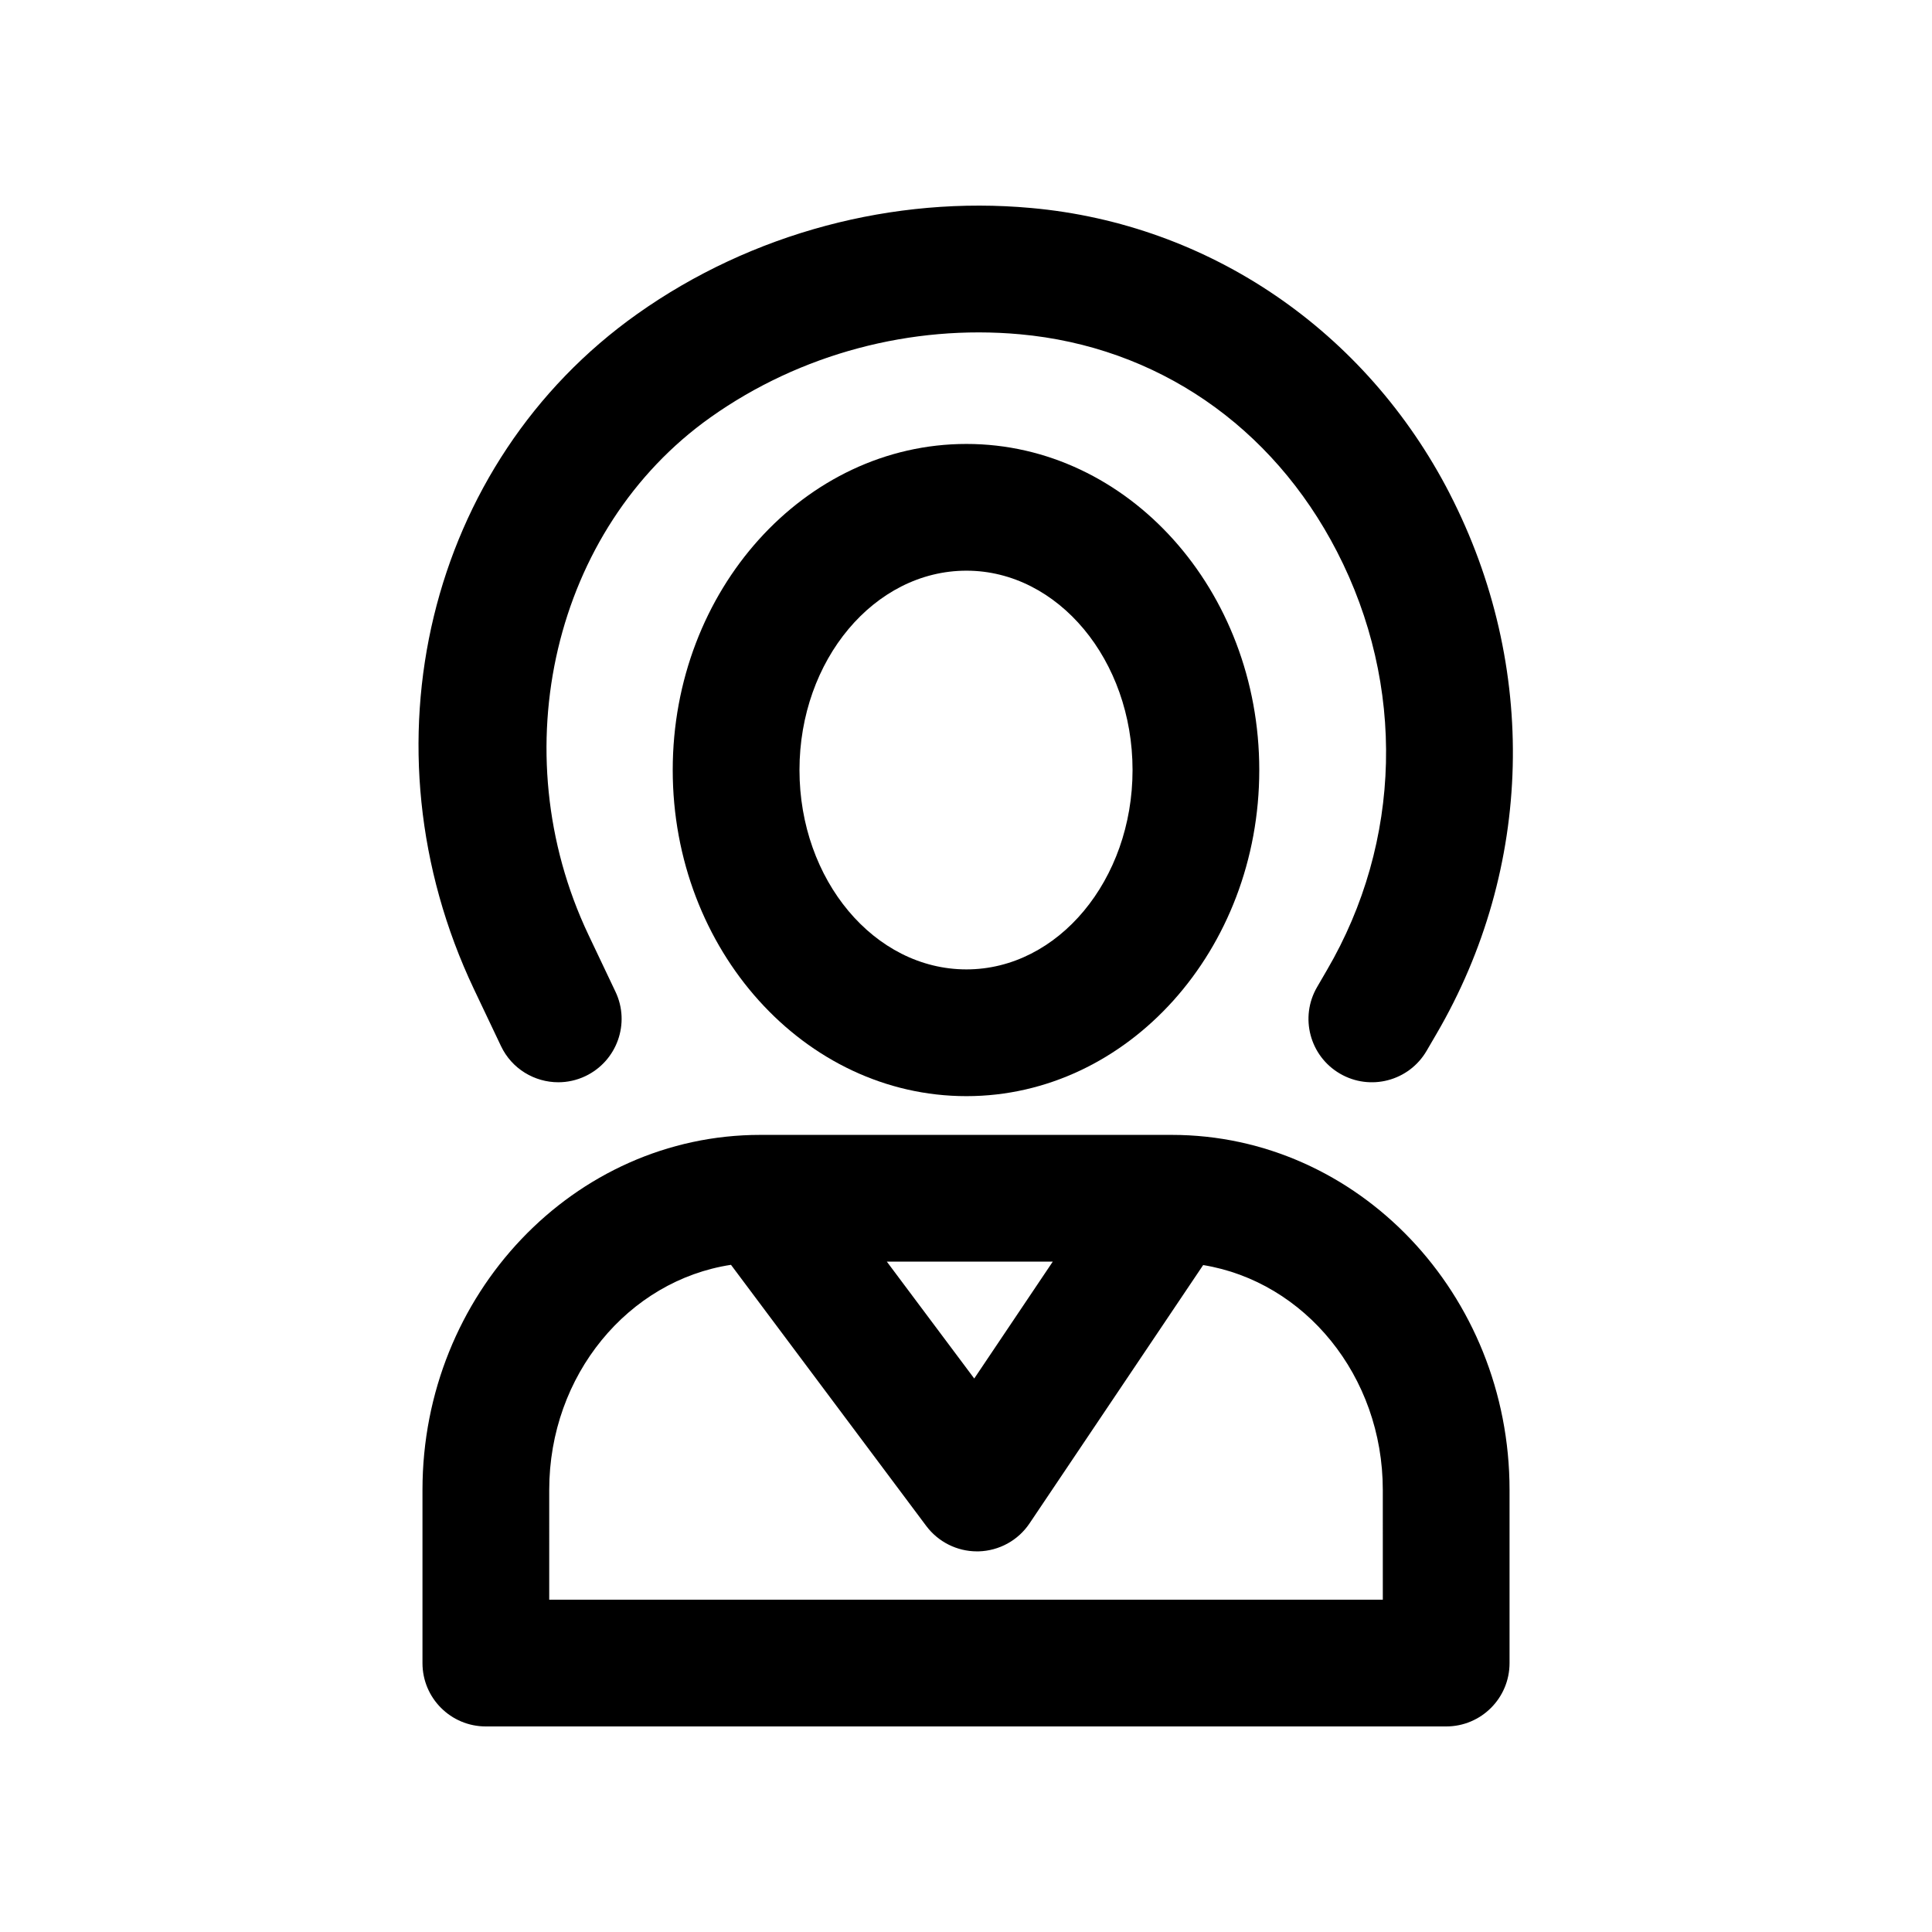
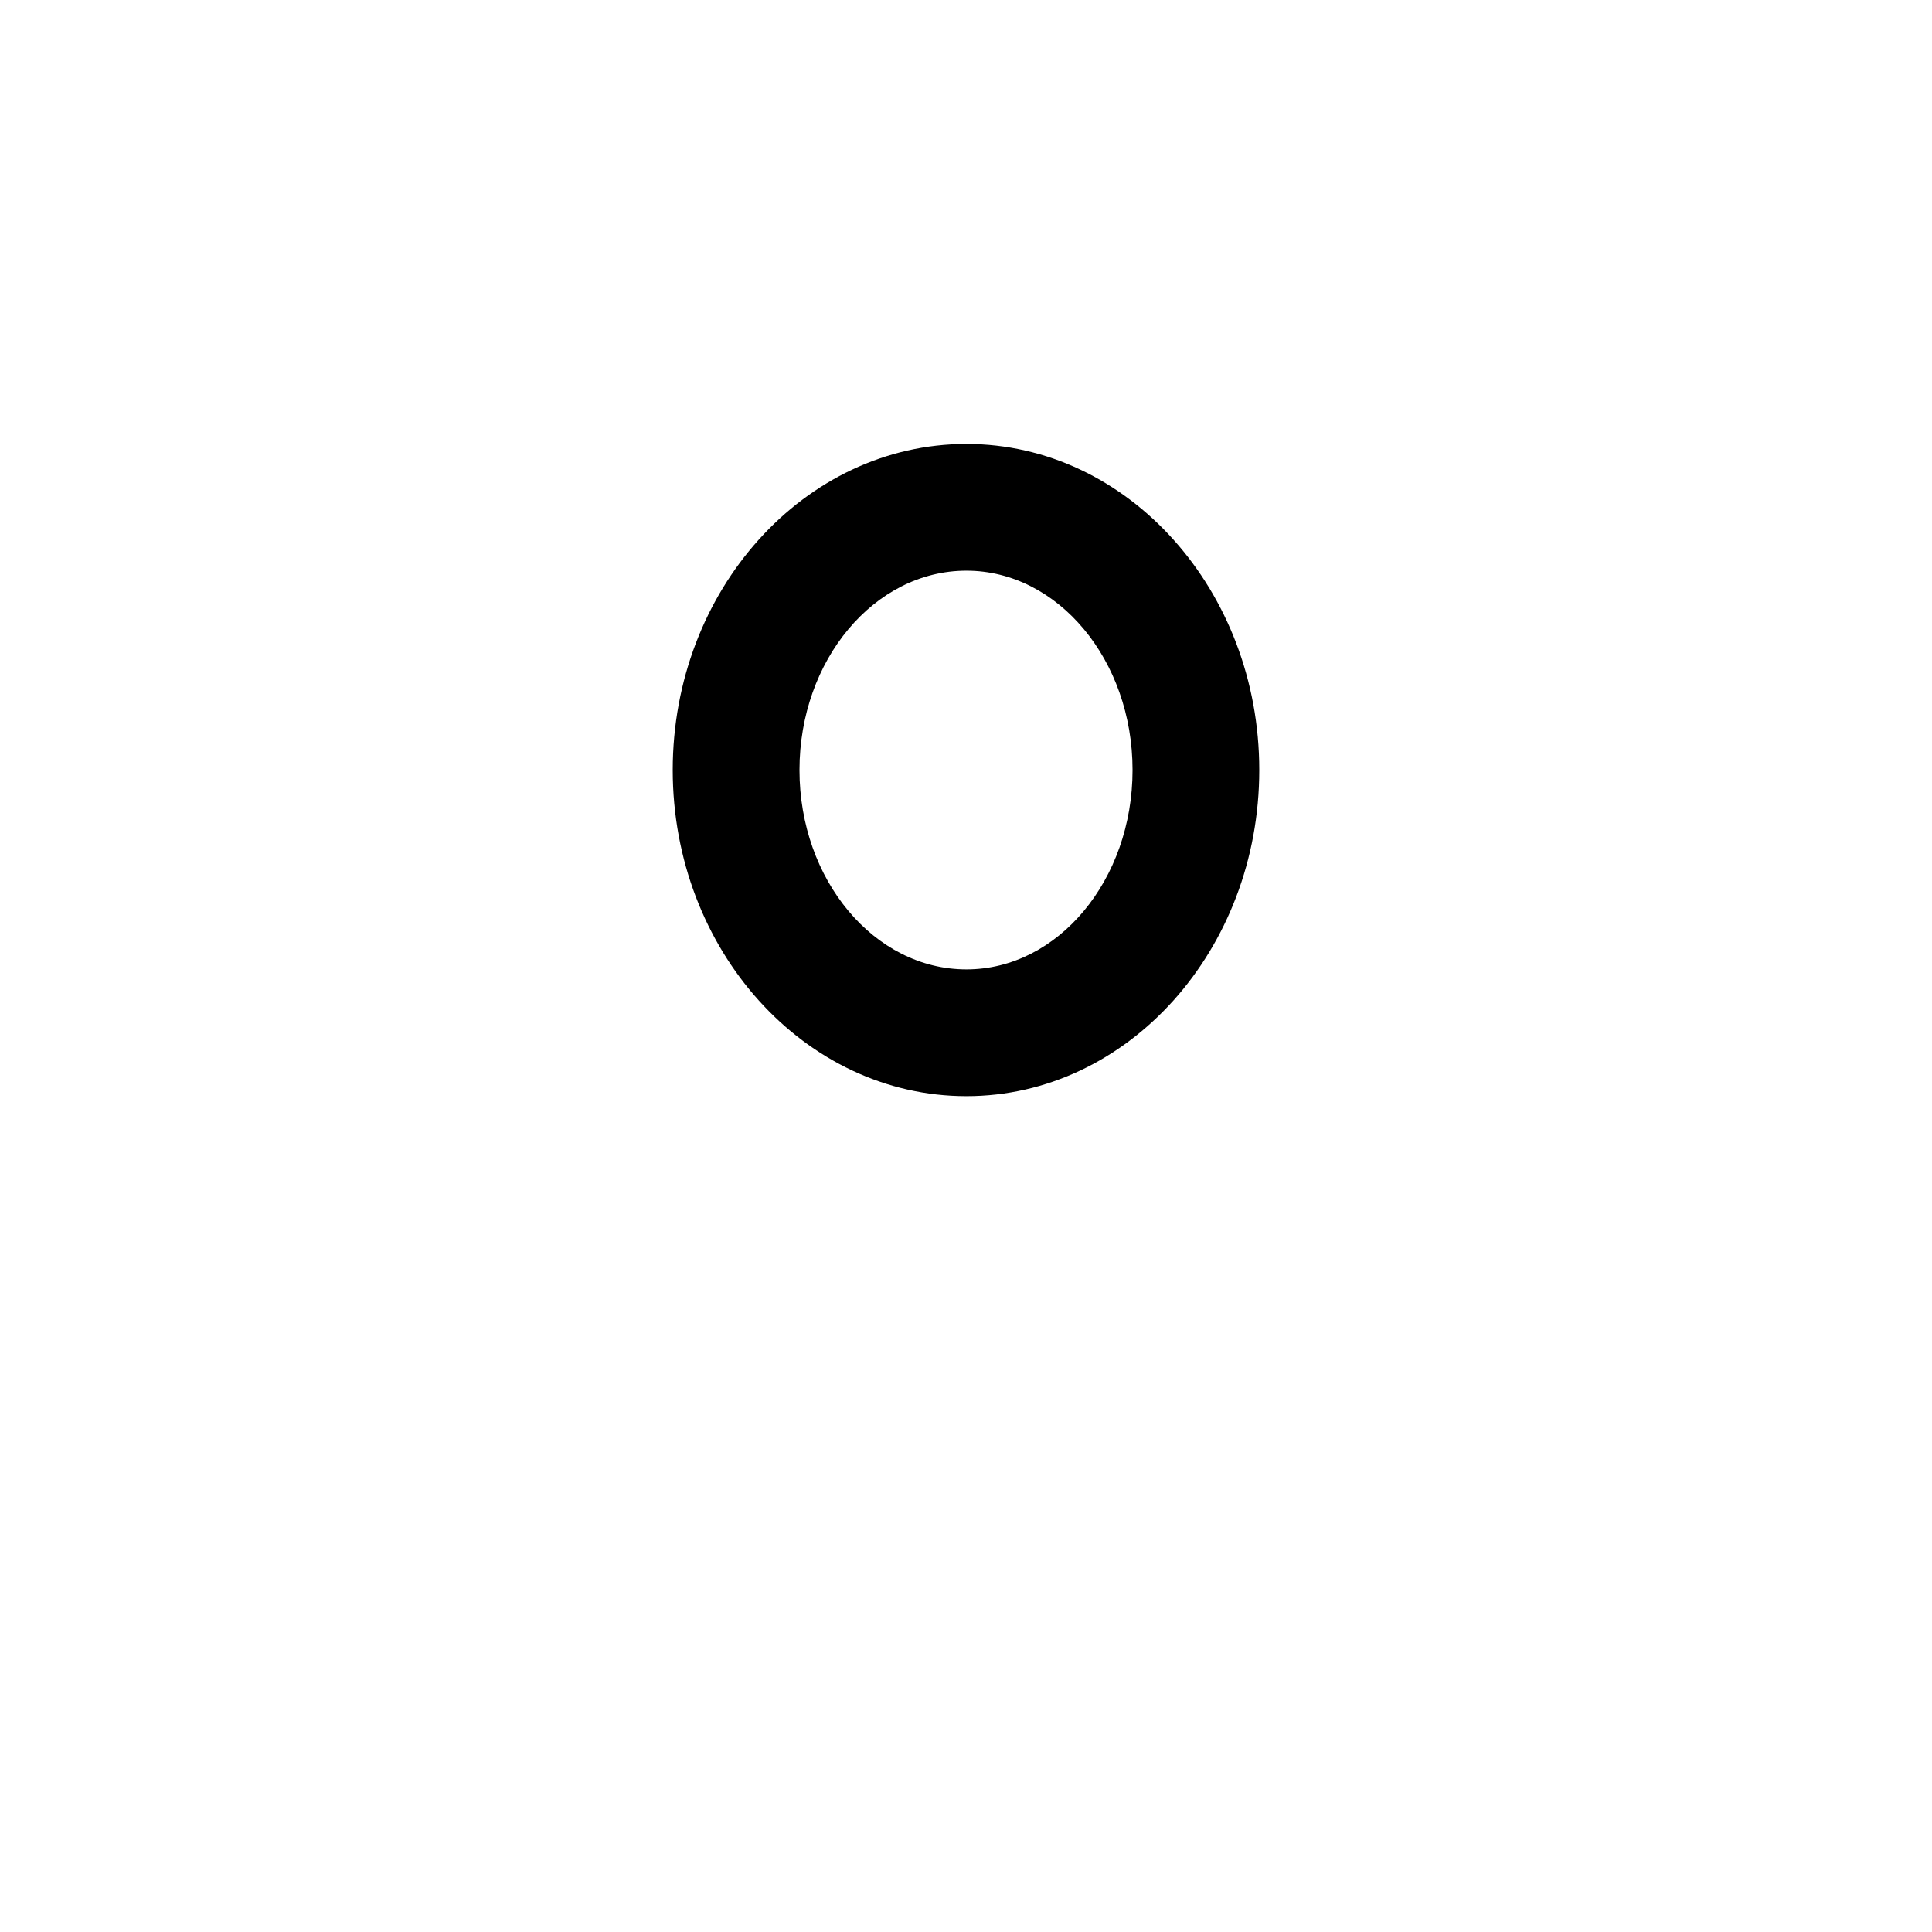
<svg xmlns="http://www.w3.org/2000/svg" fill="#000000" width="800px" height="800px" version="1.1" viewBox="144 144 512 512">
  <g>
-     <path d="m255.96 538.84v45.891c0 9.281 7.512 16.793 16.793 16.793h254.5c9.281 0 16.793-7.512 16.793-16.793v-45.887c0-51.875-40.164-94.086-89.527-94.086h-109.03c-49.363-0.004-89.527 42.211-89.527 94.082zm167.04-60.5-20.816 30.98-23.168-30.98zm-133.45 60.5c0-30.48 21.02-55.512 48.168-59.648l51.742 69.195c3.18 4.246 8.168 6.742 13.449 6.742h0.426c5.445-0.148 10.48-2.902 13.512-7.43l46.004-68.445c26.879 4.394 47.605 29.316 47.605 59.59l0.004 29.09h-220.91z" />
    <path d="m477.72 348.06c0-47.641-34.816-86.41-77.605-86.41-42.918 0-77.836 38.77-77.836 86.41 0 47.66 34.914 86.43 77.836 86.43 42.789 0 77.605-38.77 77.605-86.43zm-121.85 0c0-29.125 19.844-52.824 44.246-52.824 24.273 0 44.02 23.699 44.02 52.824 0 29.145-19.746 52.84-44.02 52.84-24.402 0.004-44.246-23.695-44.246-52.84z" />
-     <path d="m528.18 274.79c-22.207-43.117-63.664-71.406-110.9-75.668-36.391-3.328-74.047 6.543-104.42 28.094-55.547 39.395-73.75 114.64-43.262 178.91l7.168 15.09c2.871 6.051 8.906 9.594 15.188 9.594 2.41 0 4.871-0.523 7.184-1.625 8.379-3.988 11.953-14.008 7.969-22.371l-7.168-15.09c-23.09-48.707-9.184-107.65 32.355-137.12 23.828-16.91 53.301-24.617 81.969-22.023 36.242 3.281 66.879 24.273 84.051 57.598 18.254 35.406 17.254 76.883-2.691 110.96l-2.574 4.43c-4.676 8.02-1.953 18.301 6.066 22.961 8.004 4.656 18.285 1.969 22.961-6.066l2.559-4.394c25.75-44.02 27.078-97.582 3.543-143.27z" />
  </g>
</svg>